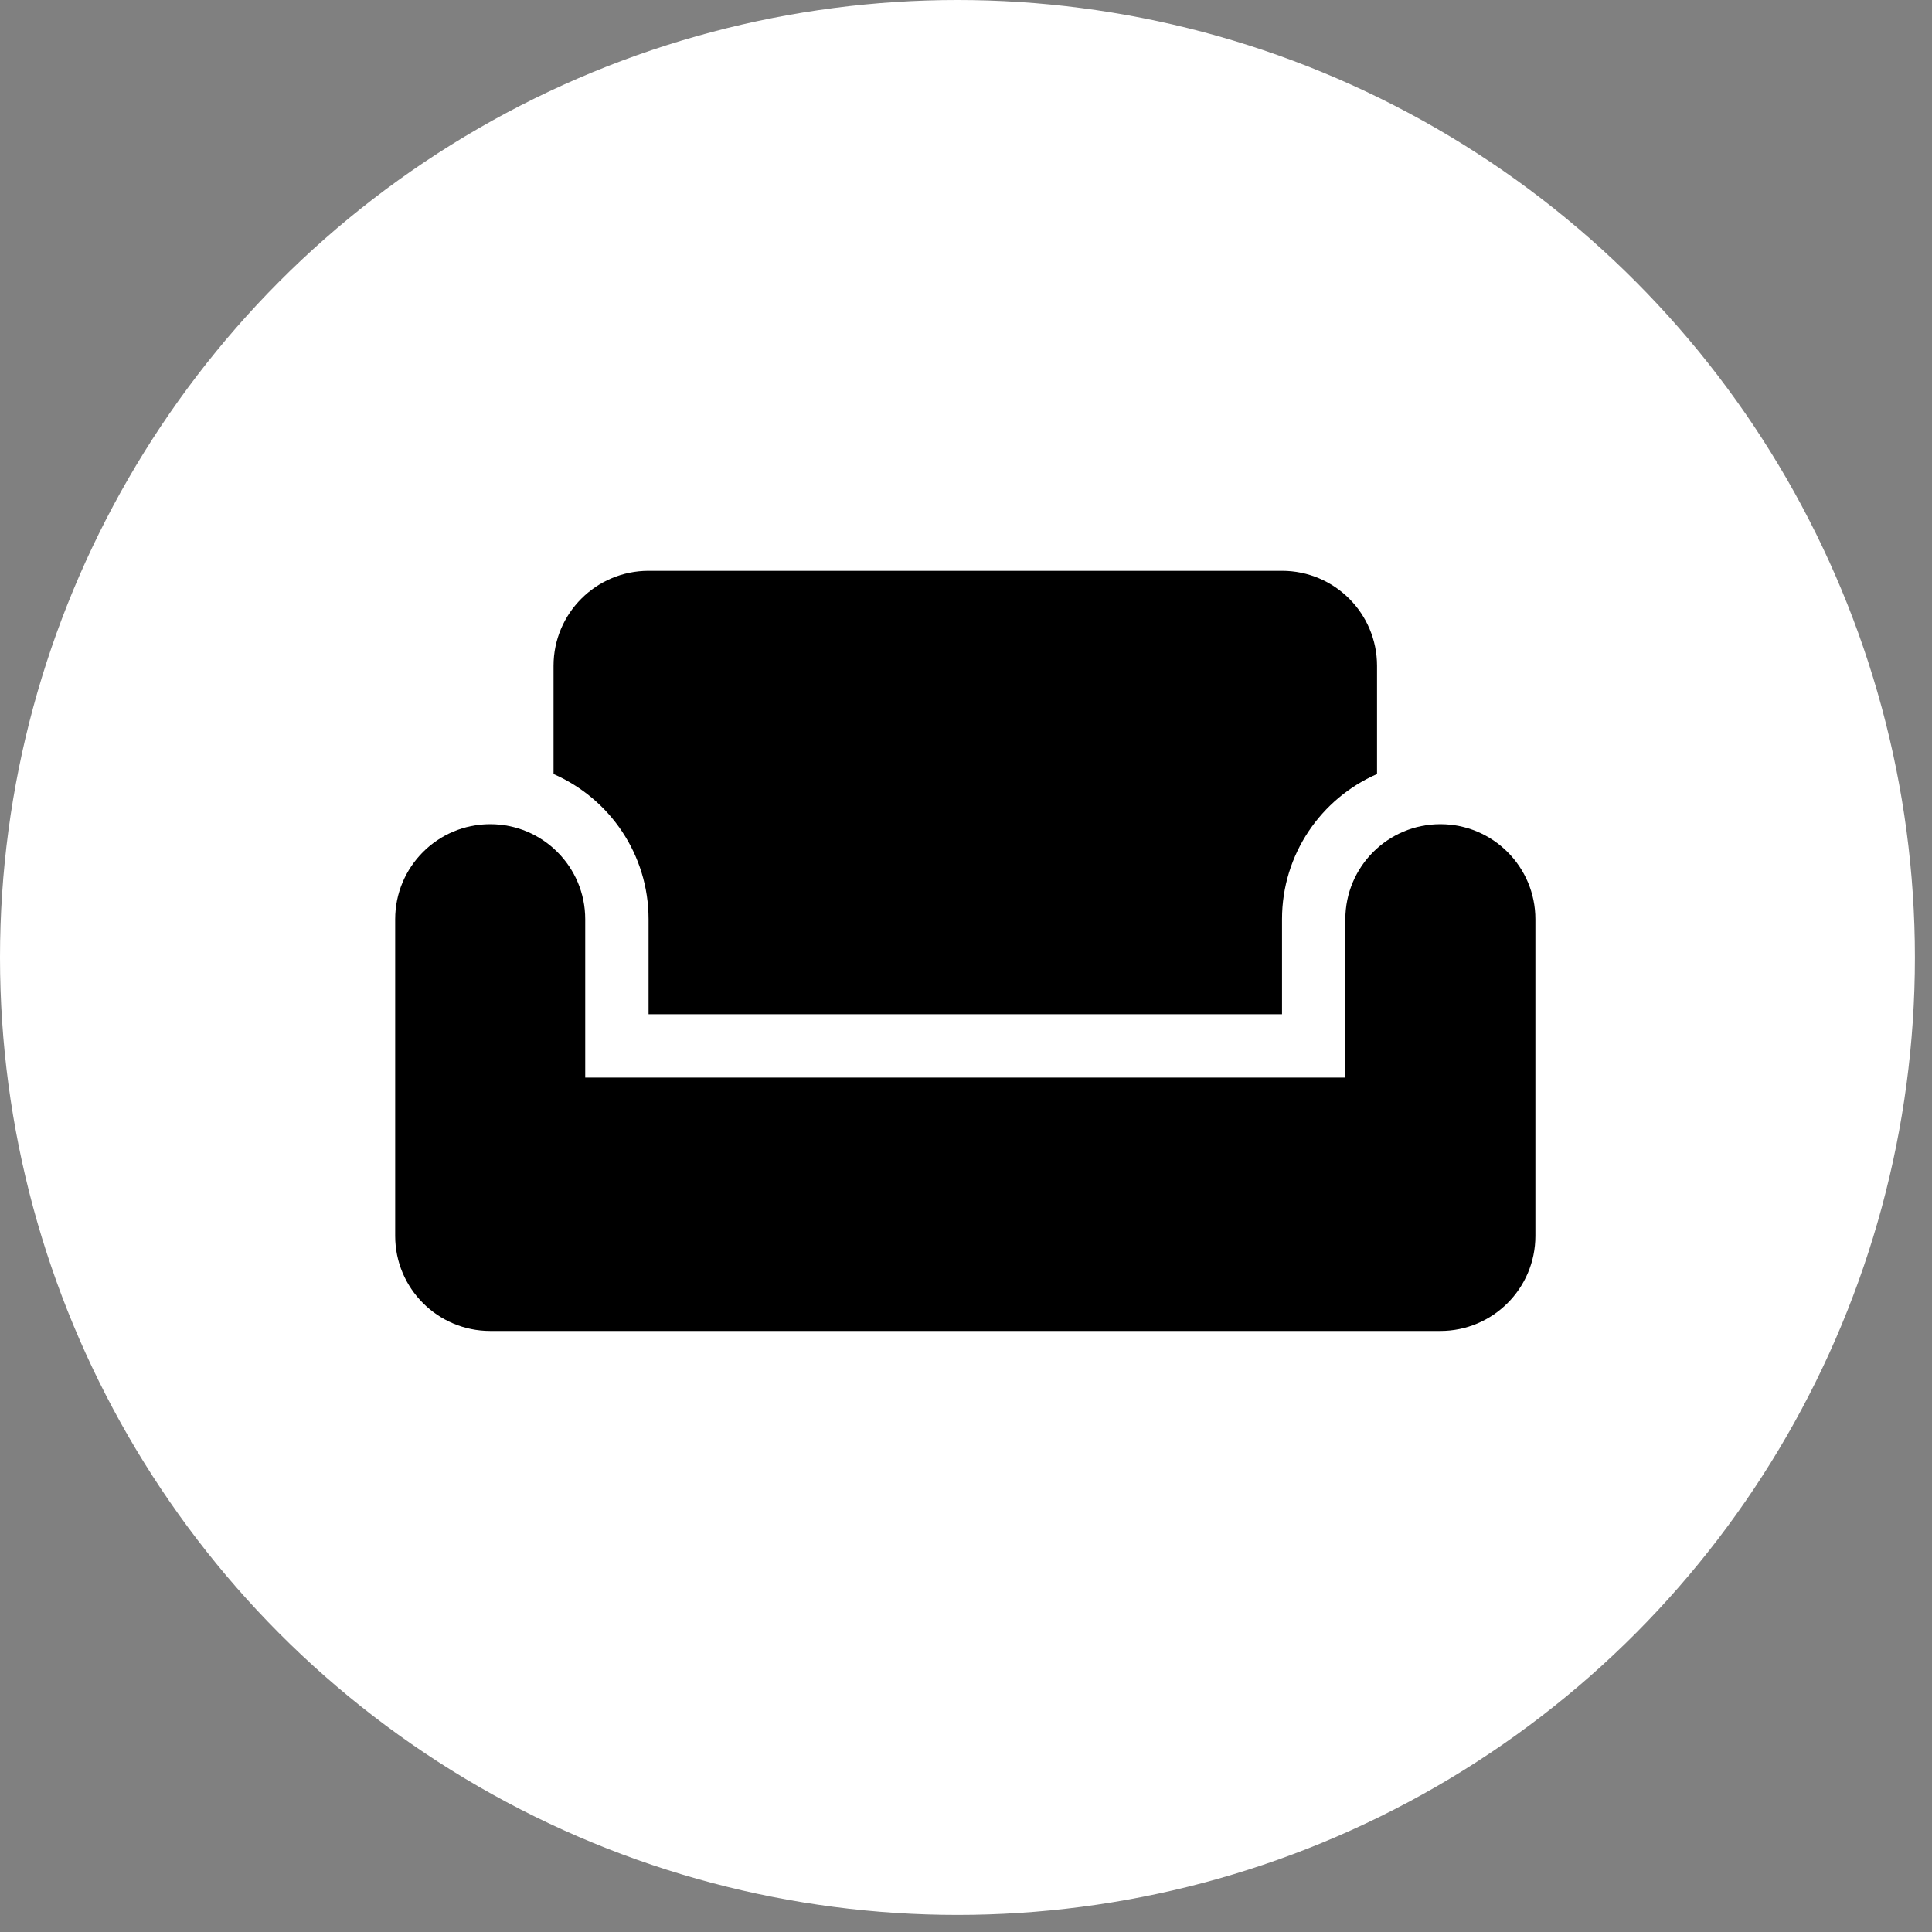
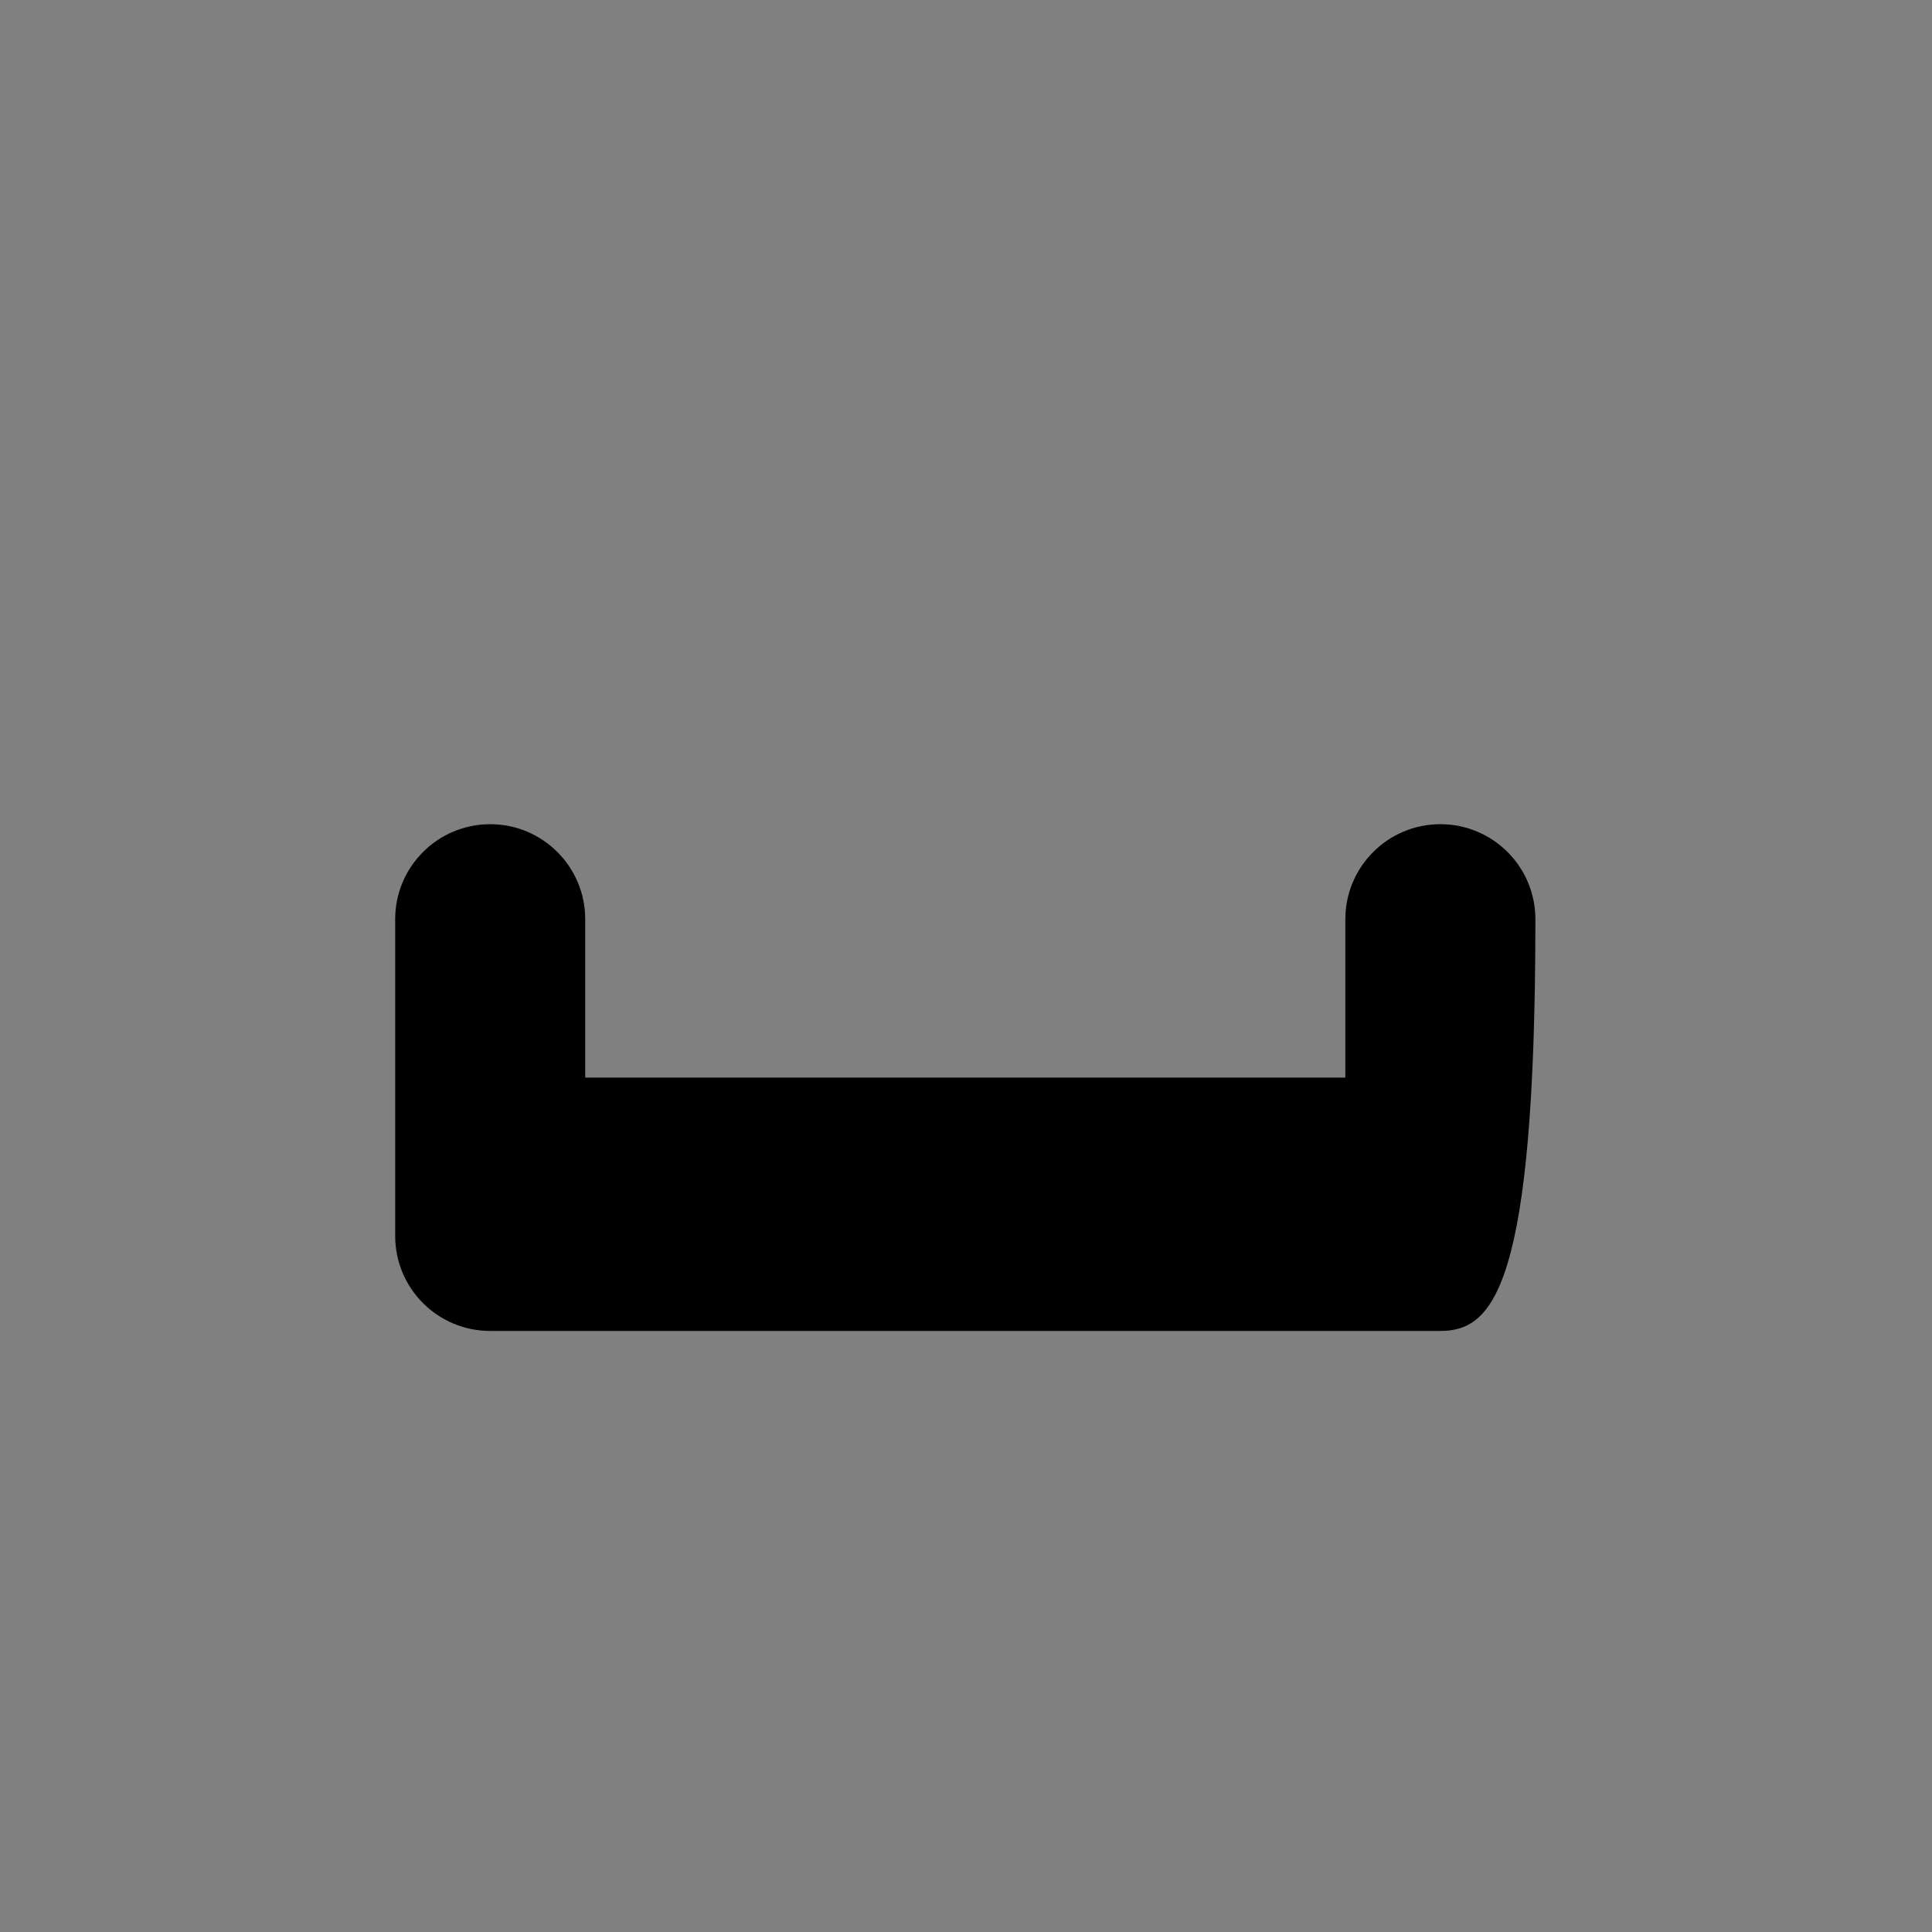
<svg xmlns="http://www.w3.org/2000/svg" width="88" height="88" viewBox="0 0 88 88" fill="none">
  <rect x="0" y="0" width="88" height="88" fill="#808080" stroke="none" />
-   <circle cx="43.611" cy="43.611" r="43.611" fill="white" />
-   <path d="M18 41.869C18 39.479 19.938 37.541 22.328 37.541C24.718 37.541 26.656 39.479 26.656 41.869V49.082H61.279V41.869C61.279 39.479 63.217 37.541 65.607 37.541C67.997 37.541 69.935 39.479 69.935 41.869V56.295C69.935 58.685 67.997 60.623 65.607 60.623H22.328C19.938 60.623 18 58.685 18 56.295V41.869Z" fill="black" />
-   <path d="M25.213 30.328C25.213 27.938 27.151 26 29.541 26H58.394C60.784 26 62.722 27.938 62.722 30.328V35.256C60.174 36.369 58.394 38.911 58.394 41.869V46.197H29.541V41.869C29.541 38.911 27.761 36.369 25.213 35.256V30.328Z" fill="black" />
+   <path d="M18 41.869C18 39.479 19.938 37.541 22.328 37.541C24.718 37.541 26.656 39.479 26.656 41.869V49.082H61.279V41.869C61.279 39.479 63.217 37.541 65.607 37.541C67.997 37.541 69.935 39.479 69.935 41.869C69.935 58.685 67.997 60.623 65.607 60.623H22.328C19.938 60.623 18 58.685 18 56.295V41.869Z" fill="black" />
</svg>